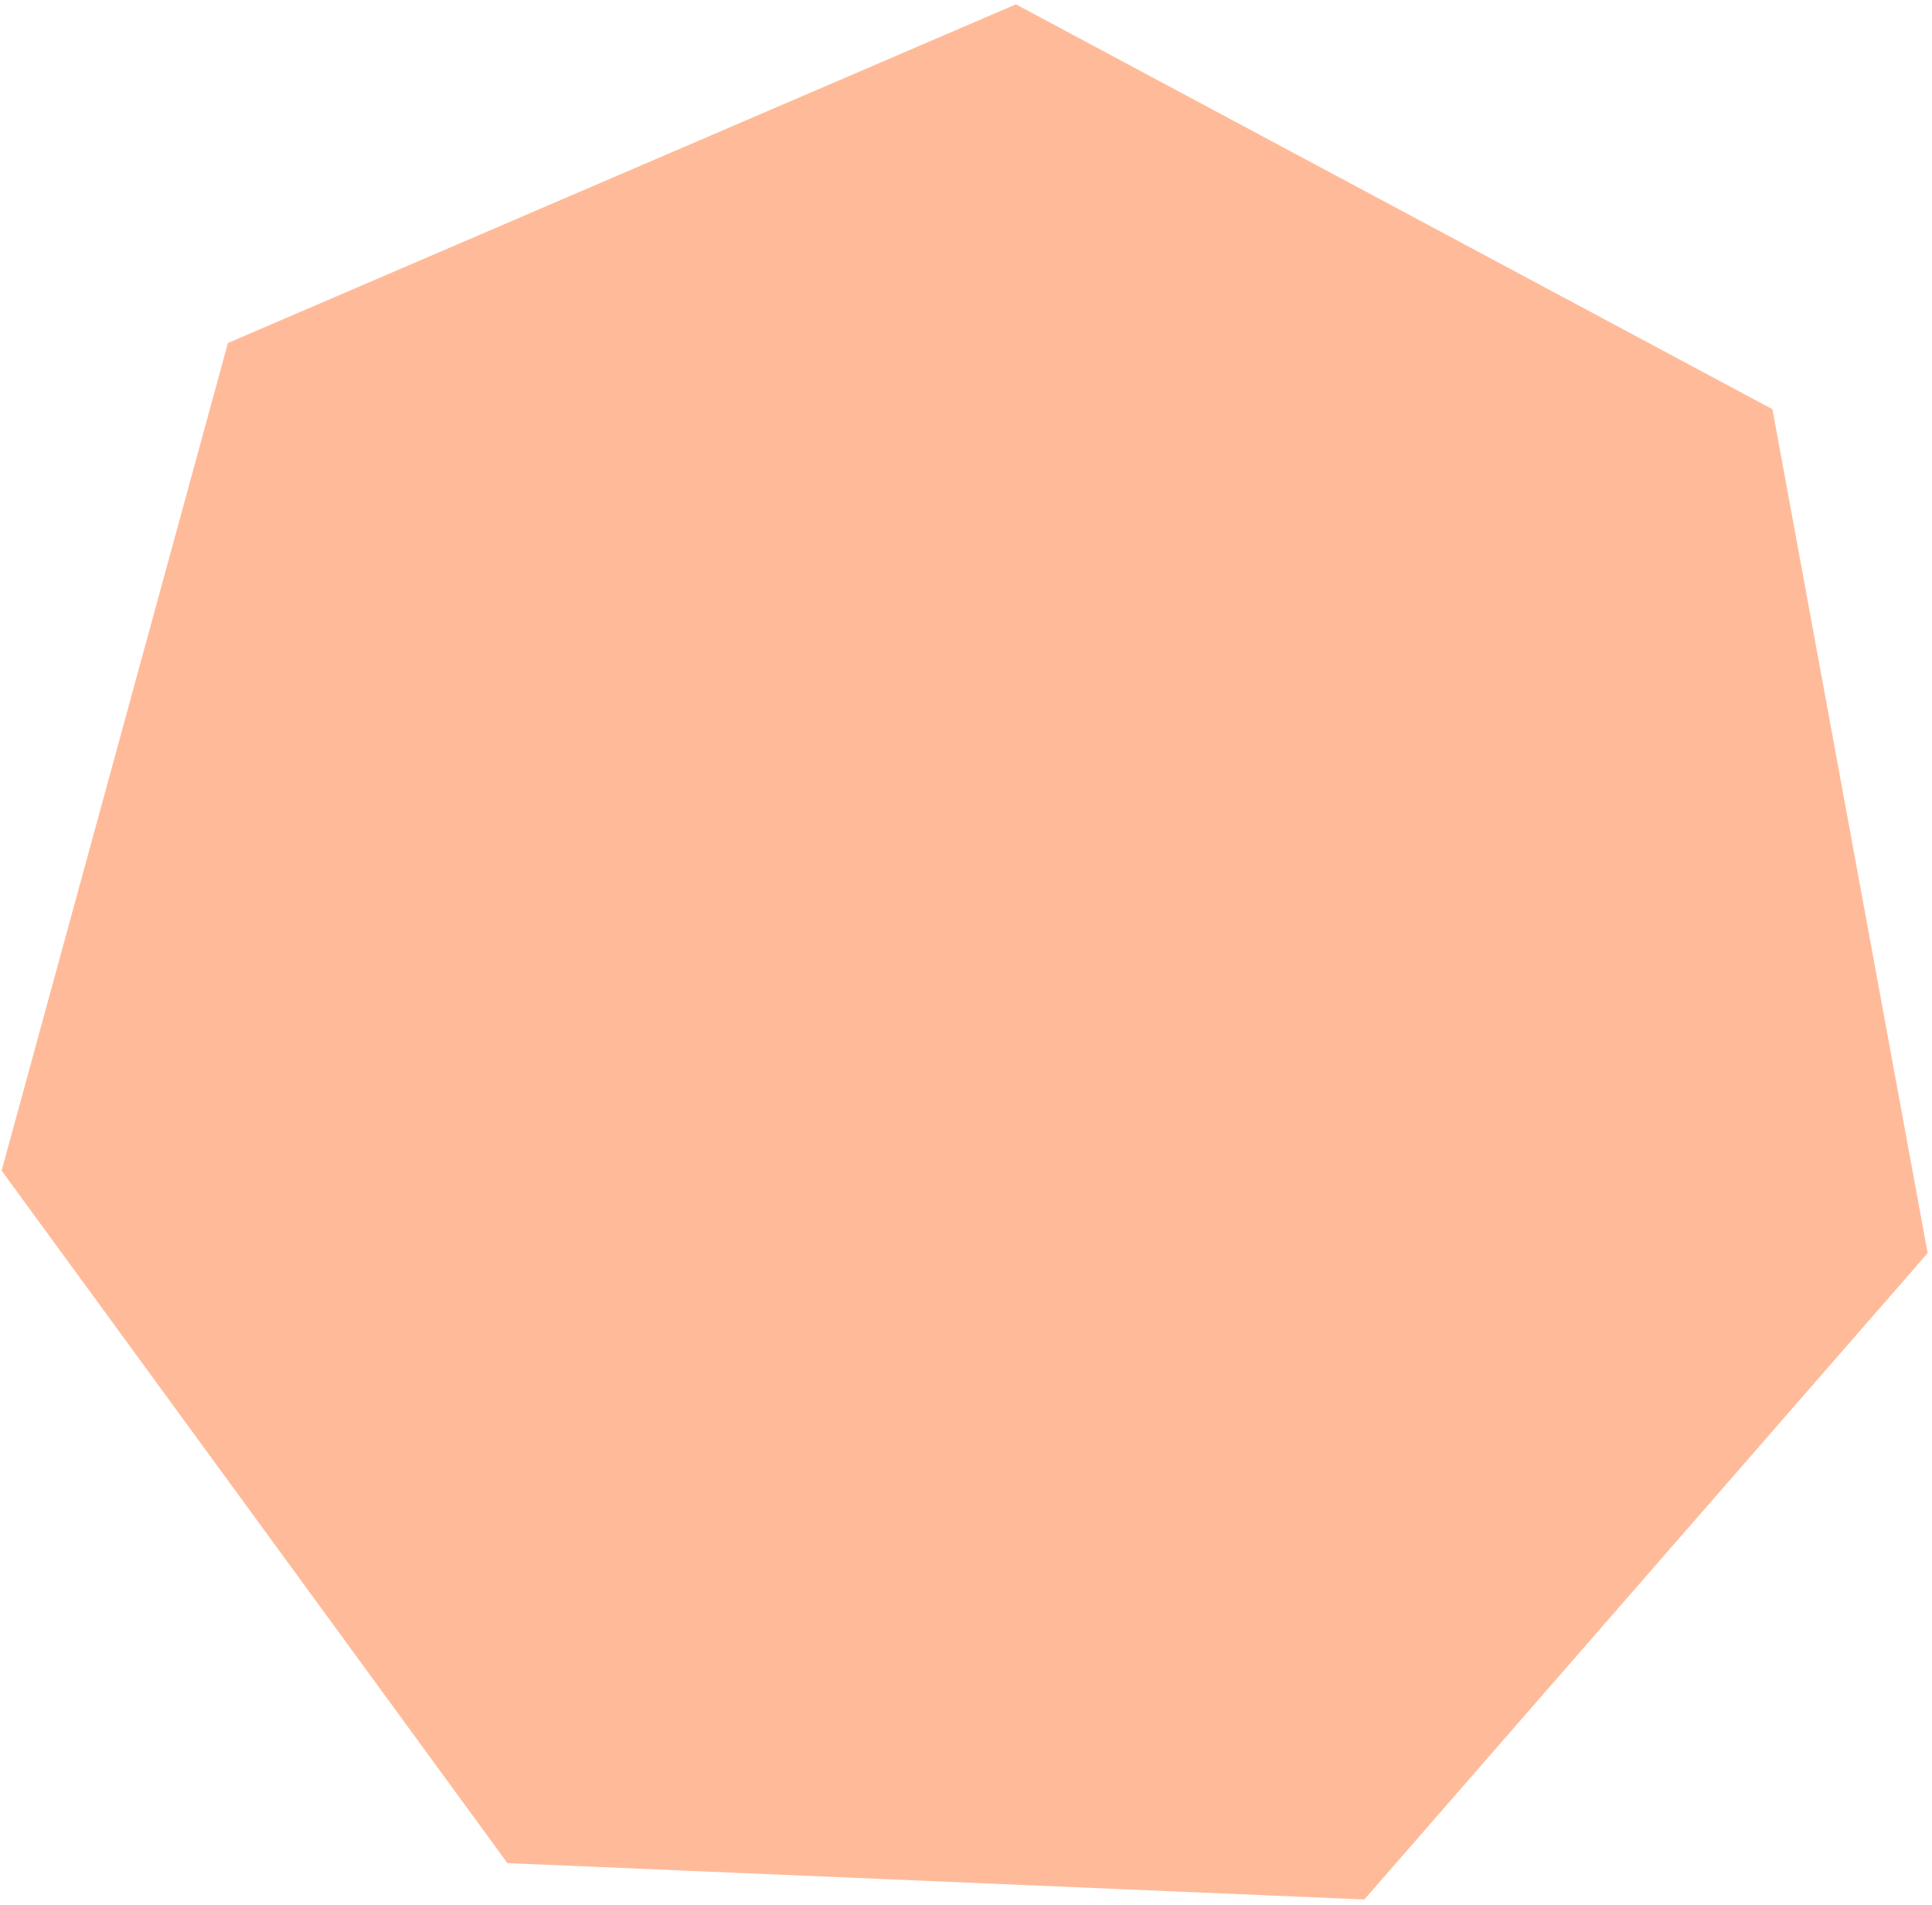
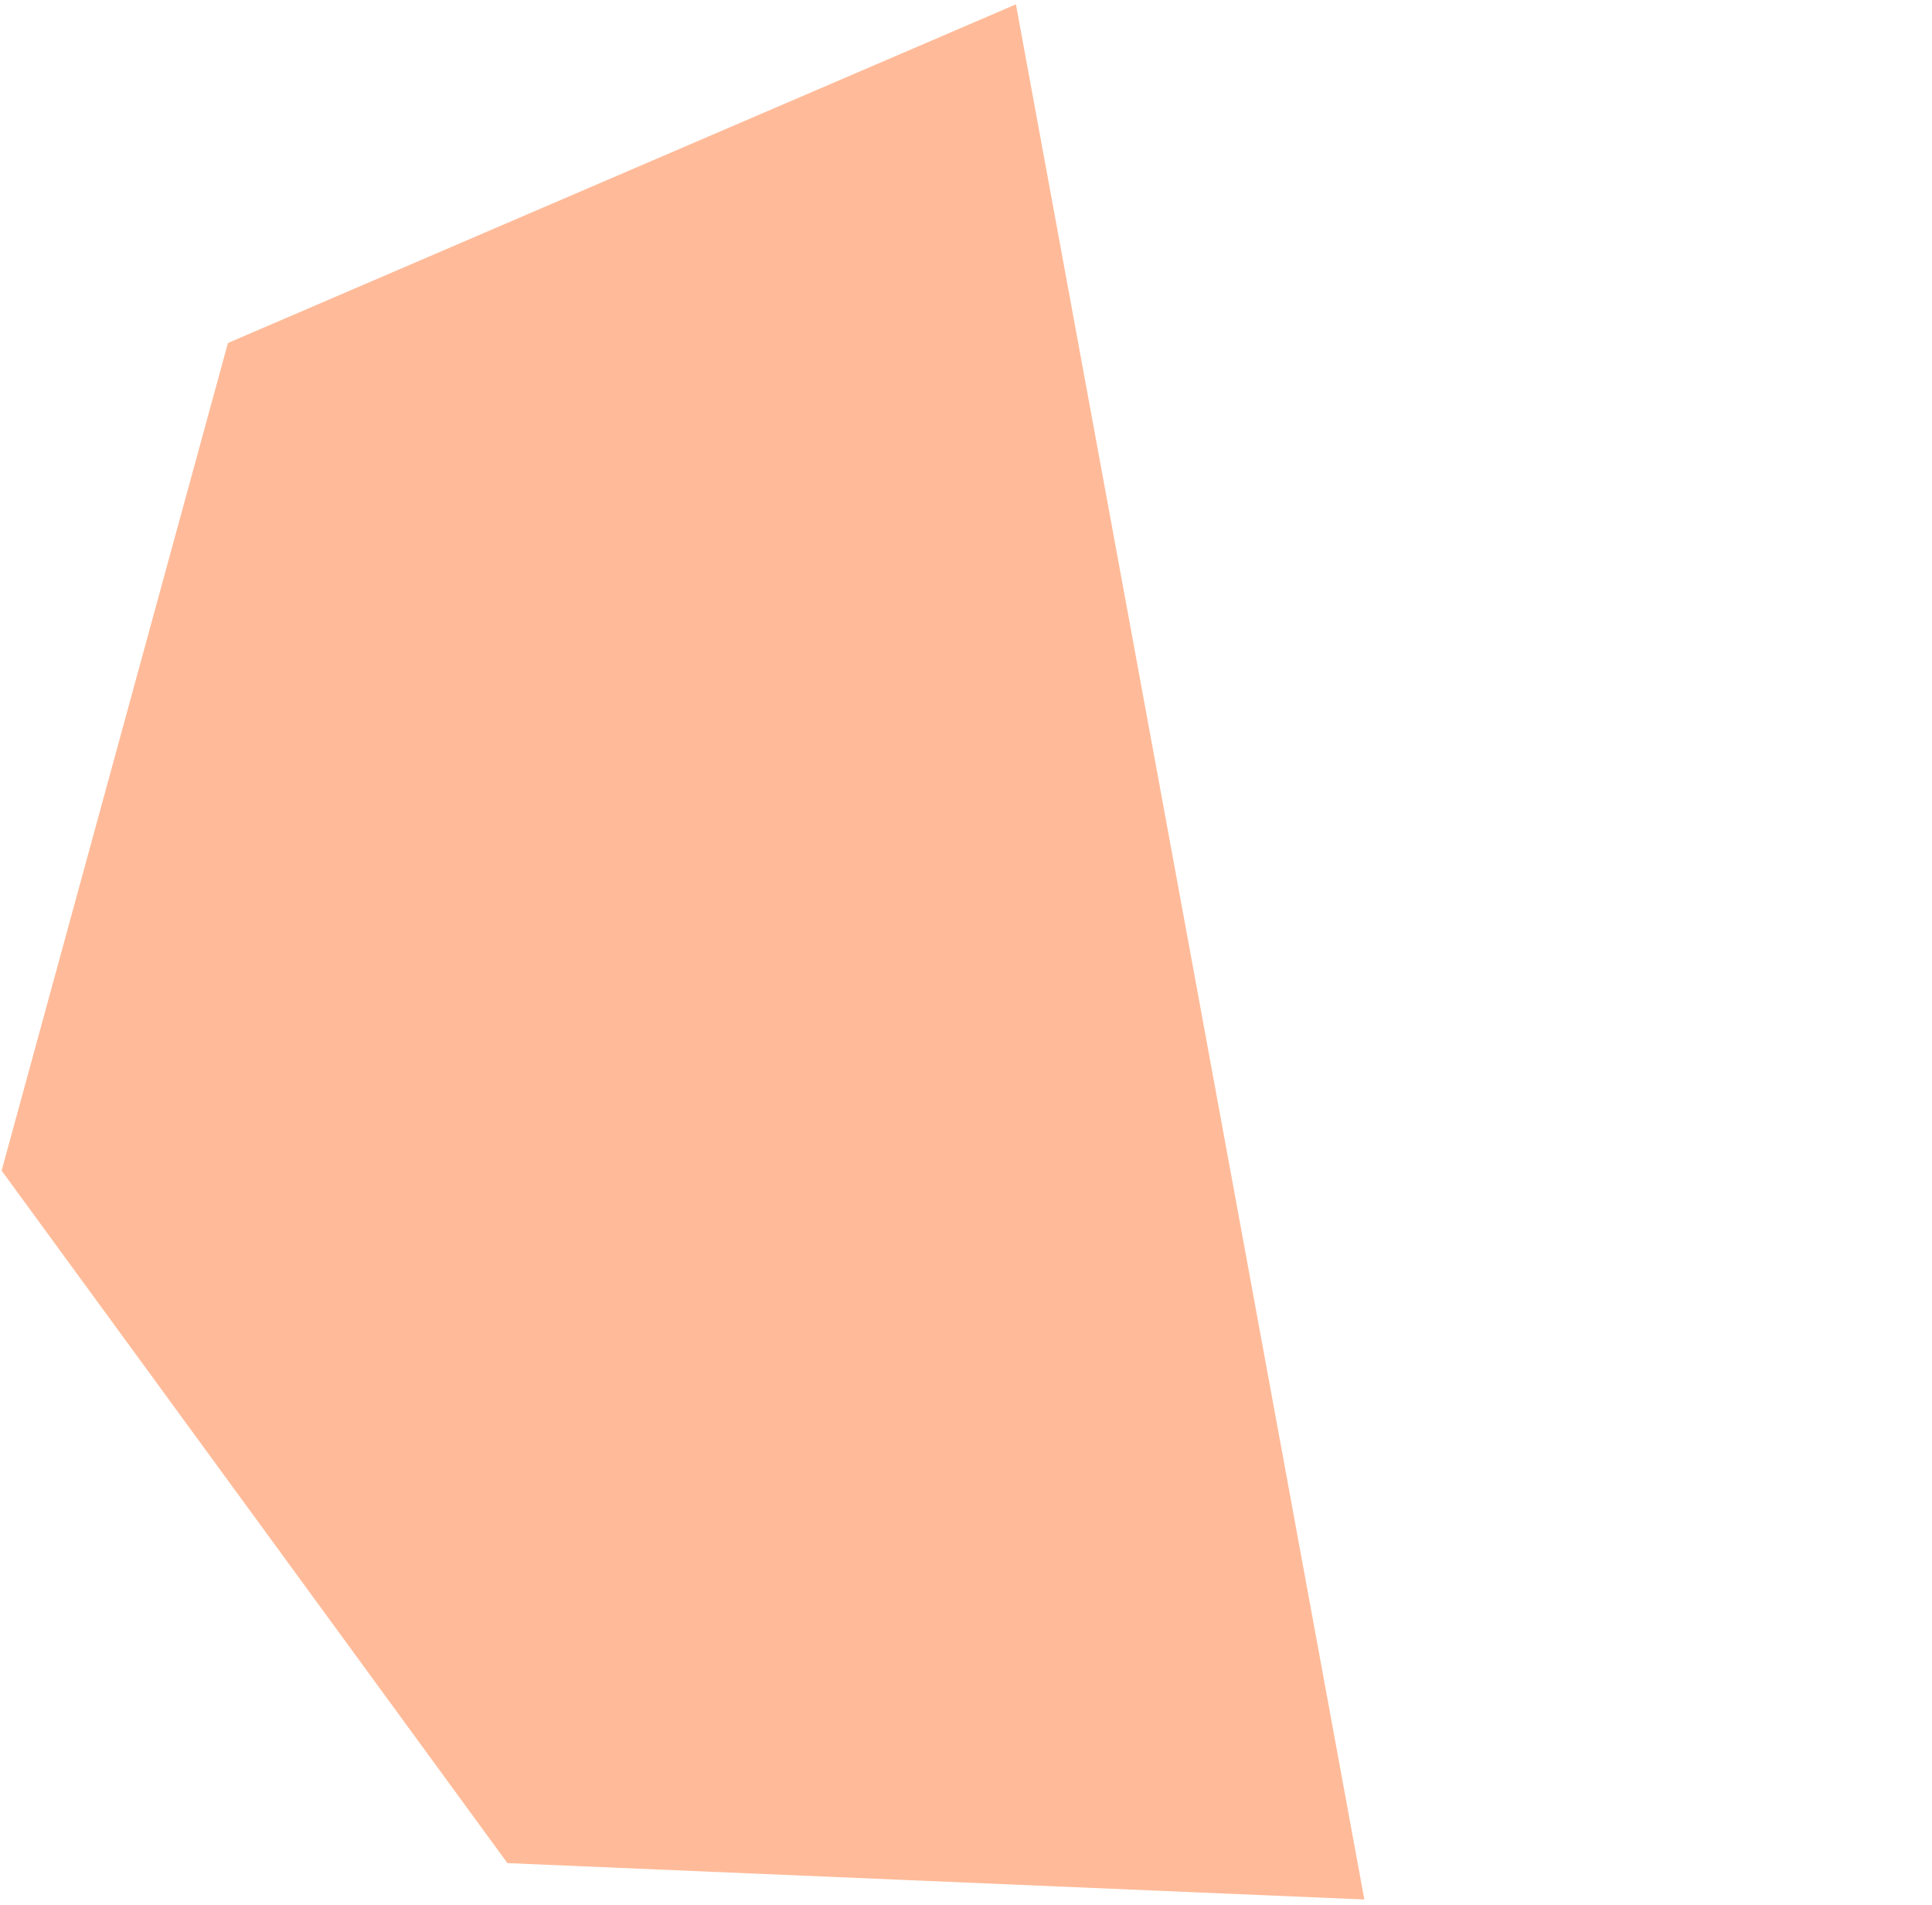
<svg xmlns="http://www.w3.org/2000/svg" id="Layer_1" x="0px" y="0px" viewBox="0 0 356 351" style="enable-background:new 0 0 356 351;" xml:space="preserve">
  <style type="text/css"> .st0{fill:#FF5600;fill-opacity:0.4;} </style>
-   <path class="st0" d="M187.2,0.8l139.4,74.6l28.6,155.5L251.4,350l-157.9-6.7L0.3,215.7L42,63.2L187.2,0.8z" />
+   <path class="st0" d="M187.2,0.8l28.6,155.5L251.4,350l-157.9-6.7L0.3,215.7L42,63.2L187.2,0.8z" />
</svg>